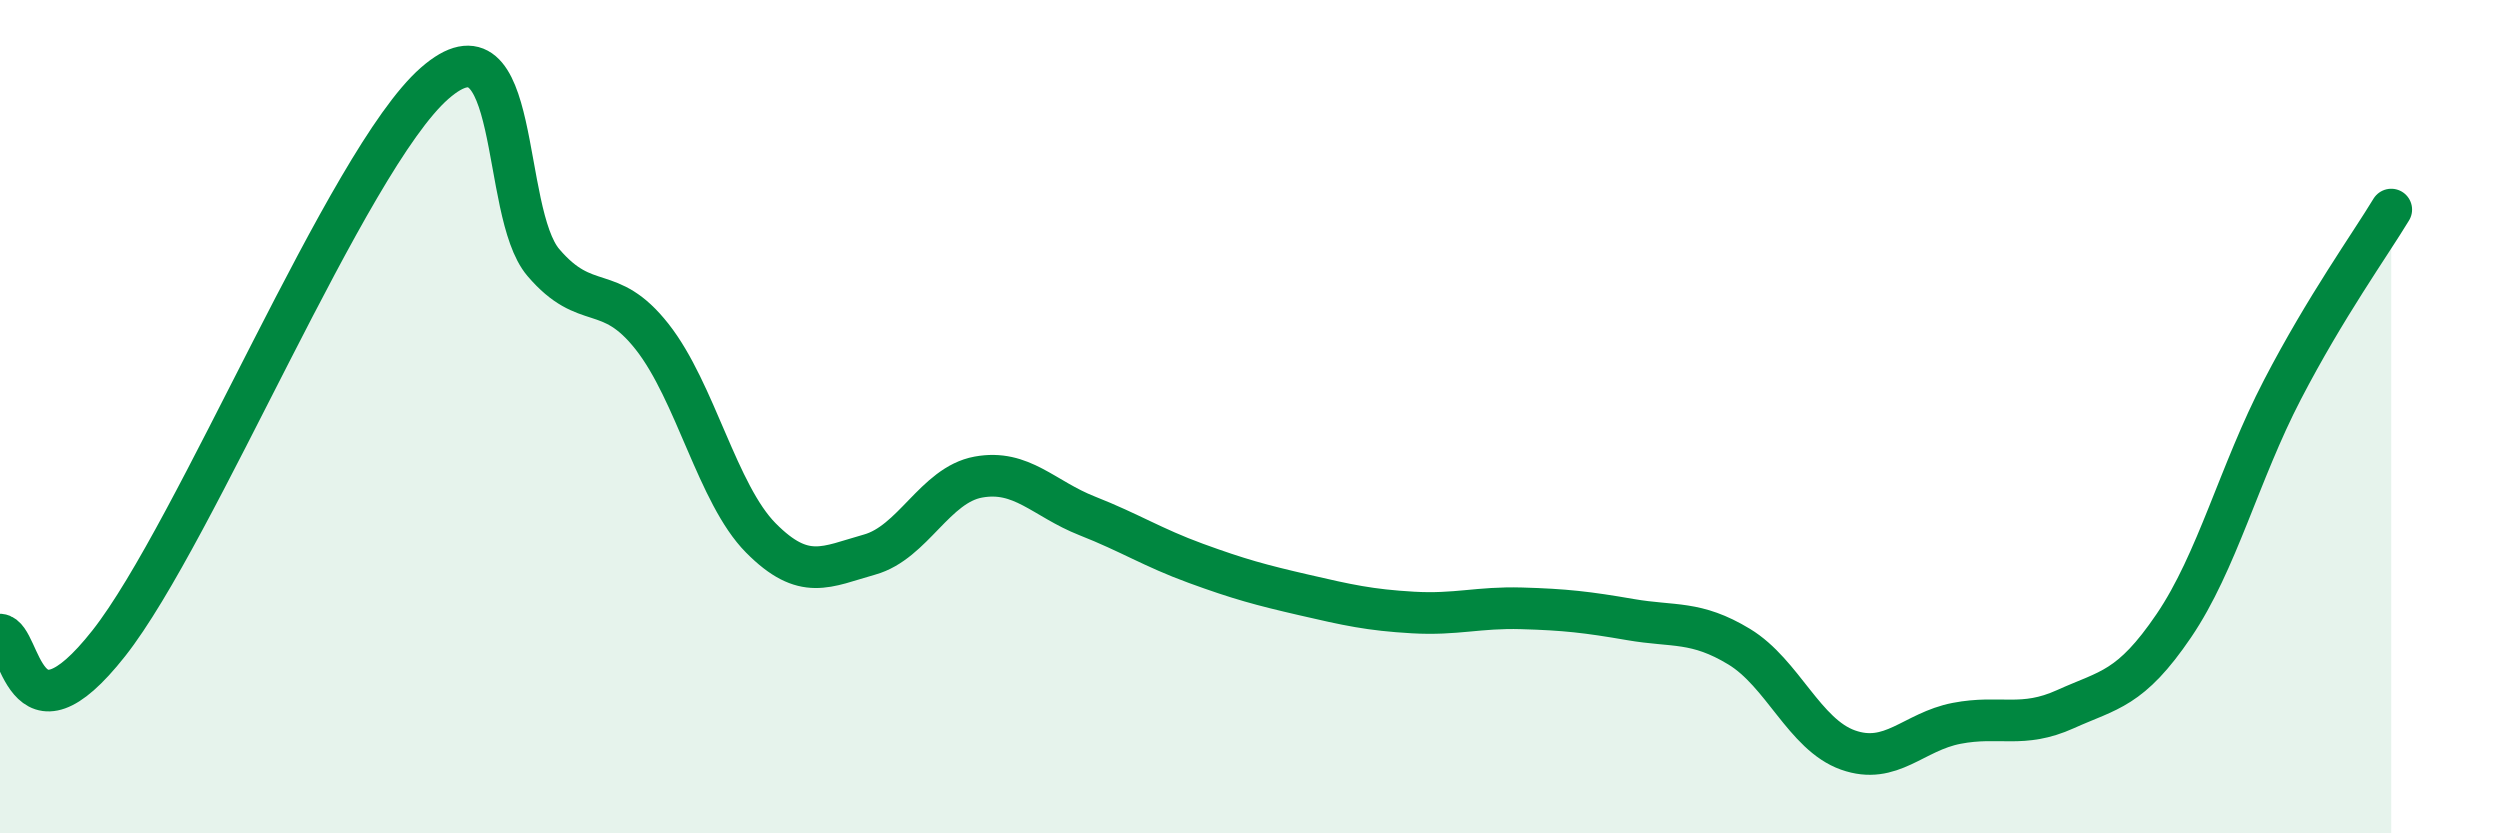
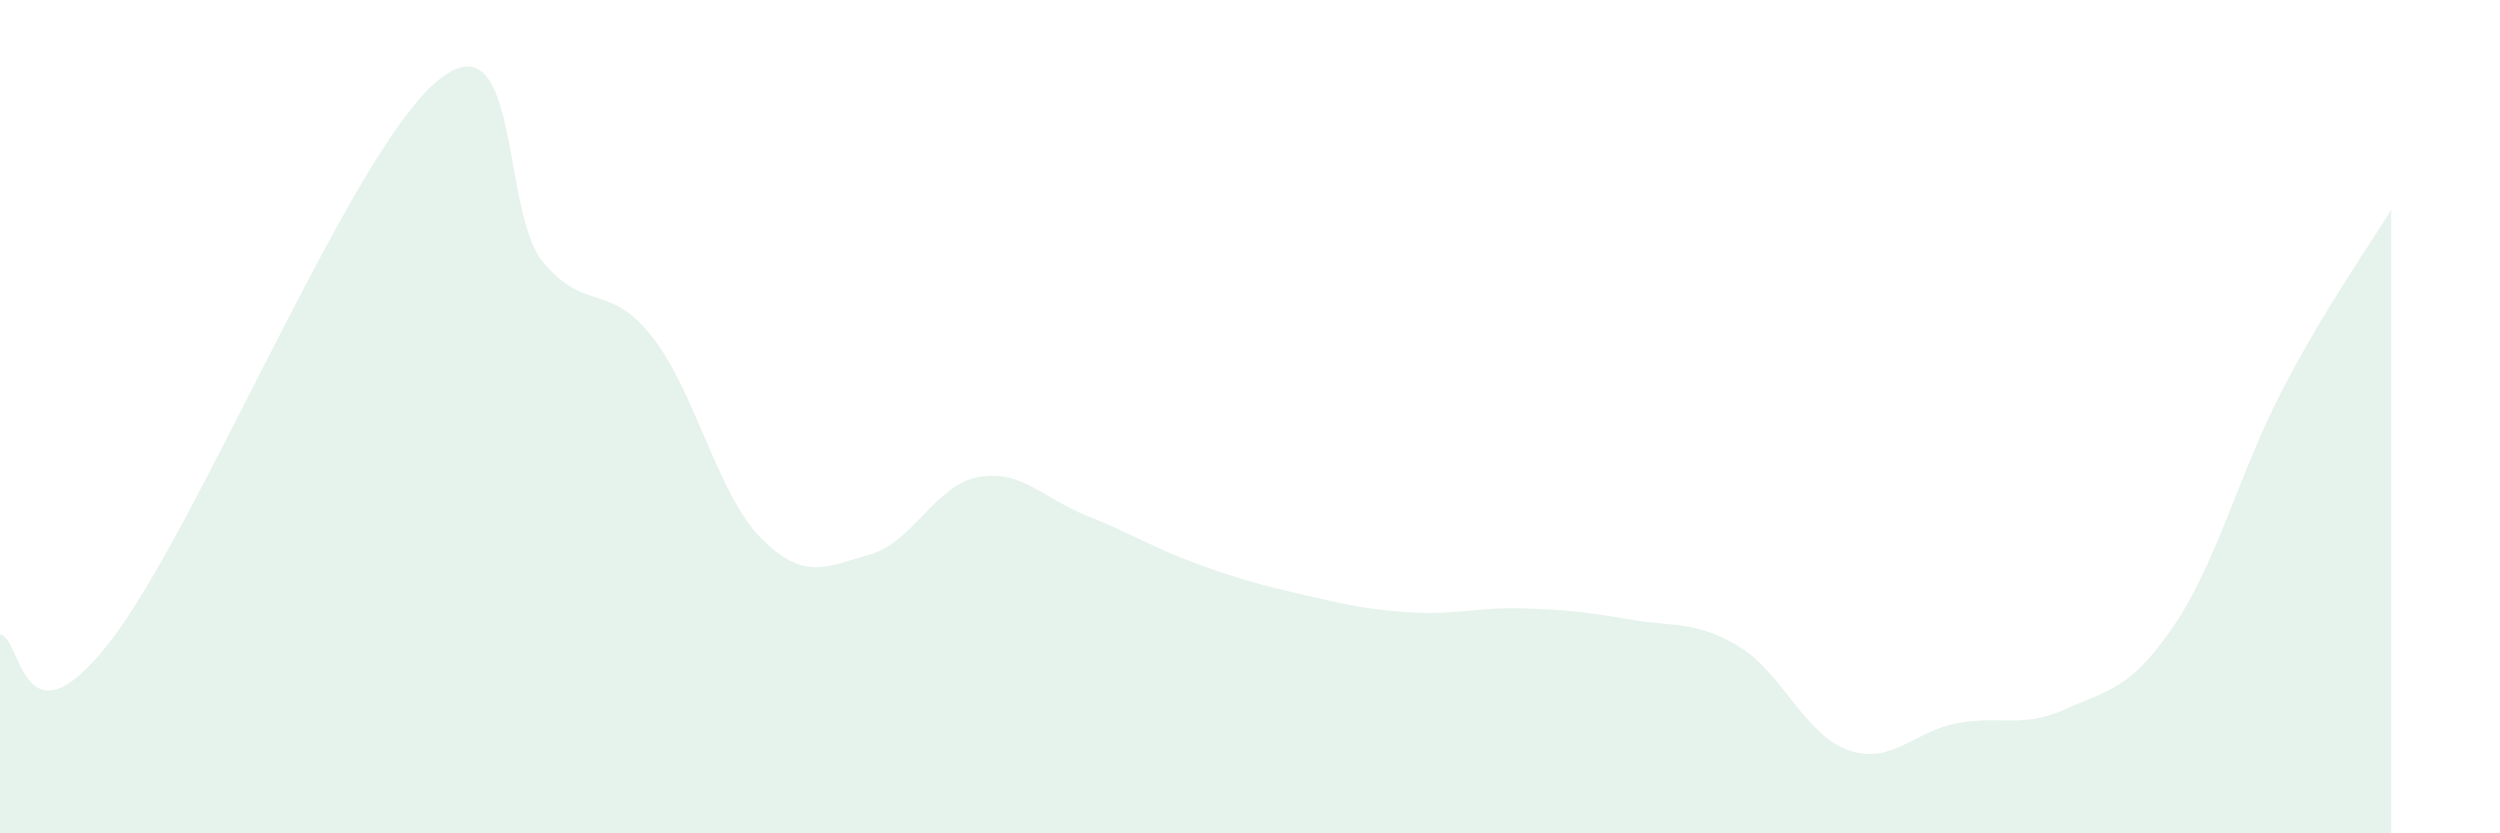
<svg xmlns="http://www.w3.org/2000/svg" width="60" height="20" viewBox="0 0 60 20">
  <path d="M 0,15.23 C 0.52,15.27 0.52,18.09 2.61,15.44 C 4.7,12.79 8.34,3.83 10.43,2 C 12.52,0.17 12,5.08 13.04,6.3 C 14.08,7.52 14.61,6.76 15.65,8.08 C 16.69,9.4 17.22,11.86 18.26,12.91 C 19.3,13.96 19.83,13.6 20.87,13.31 C 21.91,13.02 22.44,11.64 23.48,11.45 C 24.52,11.26 25.05,11.97 26.09,12.38 C 27.13,12.79 27.66,13.14 28.7,13.52 C 29.74,13.9 30.26,14.04 31.3,14.28 C 32.34,14.52 32.87,14.64 33.91,14.7 C 34.95,14.76 35.48,14.57 36.52,14.6 C 37.56,14.63 38.09,14.69 39.13,14.87 C 40.17,15.05 40.7,14.89 41.74,15.52 C 42.78,16.15 43.31,17.63 44.35,18 C 45.39,18.37 45.92,17.56 46.96,17.36 C 48,17.16 48.53,17.49 49.57,17.02 C 50.61,16.55 51.13,16.55 52.17,15.02 C 53.21,13.49 53.74,11.35 54.78,9.35 C 55.82,7.35 56.87,5.89 57.39,5.03L57.39 20L0 20Z" fill="#008740" opacity="0.1" stroke-linecap="round" stroke-linejoin="round" />
-   <path d="M 0,15.23 C 0.52,15.27 0.52,18.09 2.61,15.44 C 4.7,12.79 8.34,3.83 10.43,2 C 12.52,0.17 12,5.08 13.04,6.3 C 14.08,7.52 14.61,6.76 15.65,8.08 C 16.69,9.4 17.22,11.86 18.26,12.91 C 19.3,13.96 19.83,13.6 20.87,13.31 C 21.91,13.02 22.44,11.64 23.48,11.45 C 24.52,11.26 25.05,11.97 26.09,12.38 C 27.13,12.79 27.66,13.14 28.7,13.52 C 29.74,13.9 30.26,14.04 31.3,14.28 C 32.34,14.52 32.87,14.64 33.91,14.7 C 34.95,14.76 35.48,14.57 36.52,14.6 C 37.56,14.63 38.09,14.69 39.13,14.87 C 40.17,15.05 40.7,14.89 41.74,15.52 C 42.78,16.15 43.31,17.63 44.35,18 C 45.39,18.37 45.92,17.56 46.96,17.36 C 48,17.16 48.53,17.49 49.57,17.02 C 50.61,16.55 51.13,16.55 52.17,15.02 C 53.21,13.49 53.74,11.35 54.78,9.35 C 55.82,7.35 56.87,5.89 57.39,5.03" stroke="#008740" stroke-width="1" fill="none" stroke-linecap="round" stroke-linejoin="round" />
</svg>